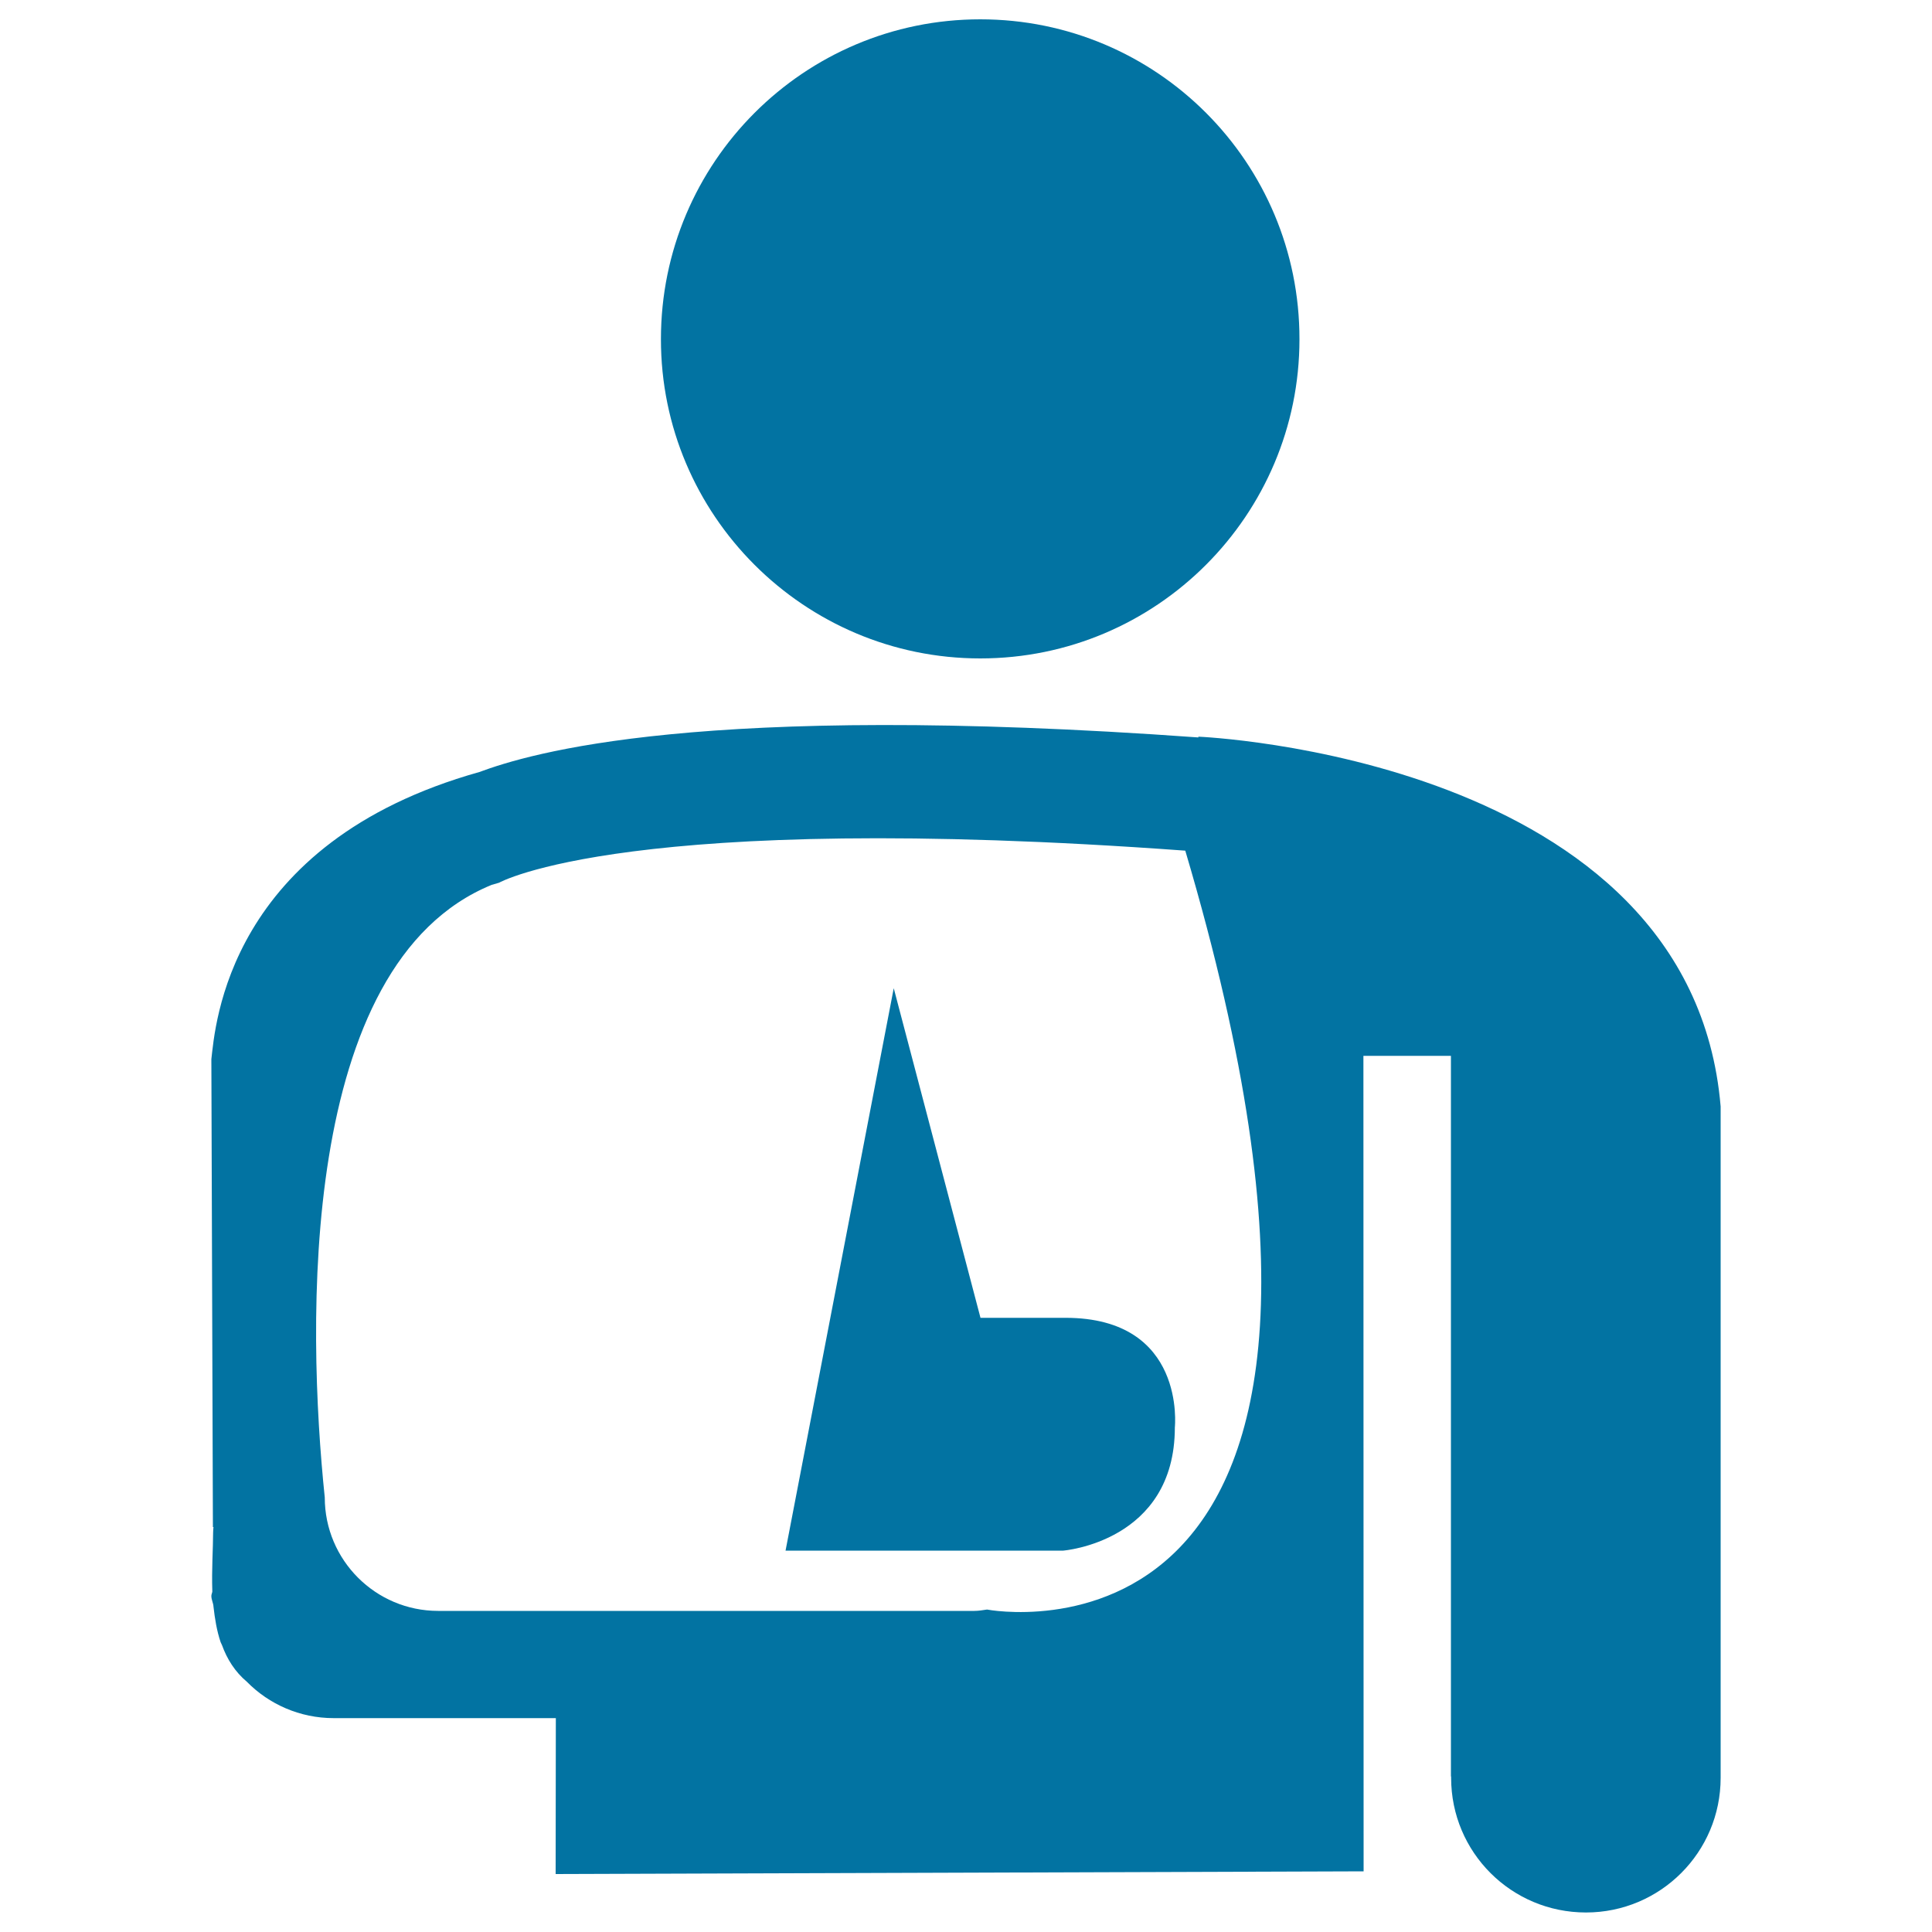
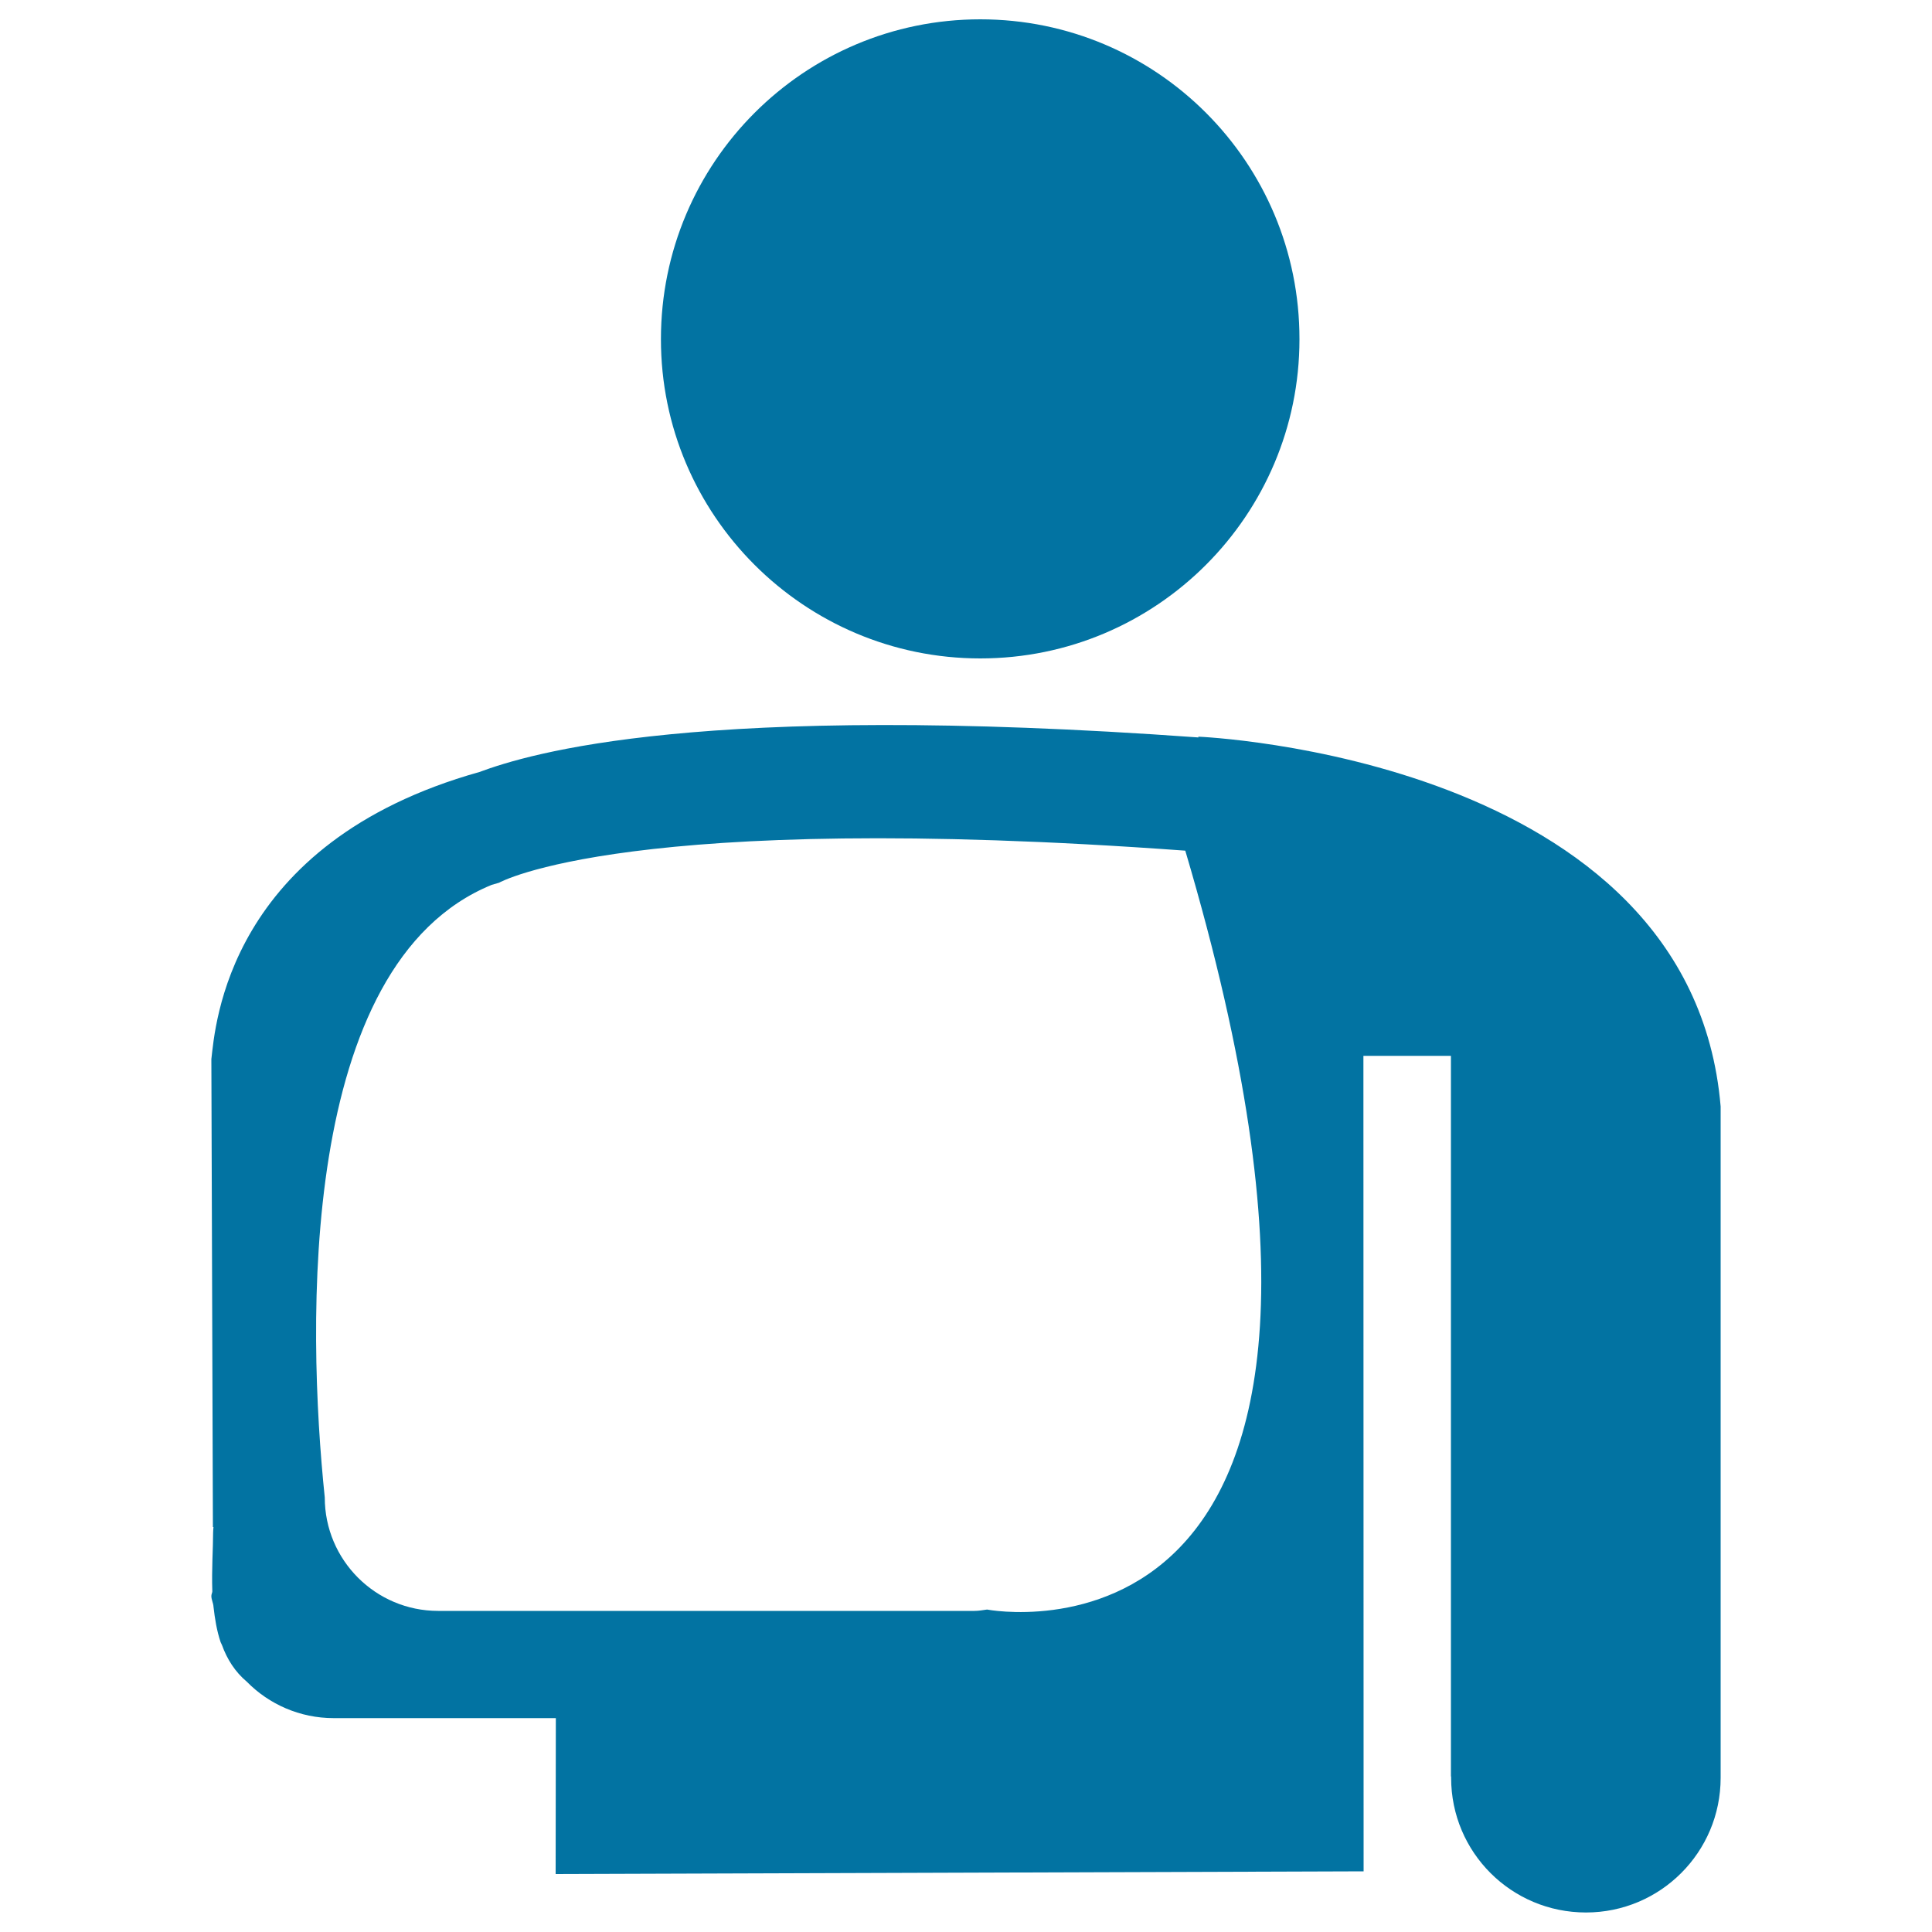
<svg xmlns="http://www.w3.org/2000/svg" viewBox="0 0 1000 1000" style="fill:#0273a2">
  <title>Man With Arm In Plaster SVG icon</title>
  <g>
    <g>
      <path d="M507.4,340.8c91.3,0,165.2-74.2,165.2-165.2C672.7,84,598.7,10,507.4,10c-91.2,0-165.3,74-165.3,165.5C342,266.6,416.2,340.8,507.4,340.8z" />
      <path d="M620.2,381.3c0.1,0.1,0.1,0.2,0.1,0.4c-258.6-18.7-346.5,8.4-372.2,17.9c-130.7,36.7-136.7,131.9-138.7,148.6l0.8,242.2h0.3c-0.1,1-0.2,1.9-0.2,3c0,8-0.8,18.8-0.4,30.4c-0.1,0.8-0.5,1.4-0.5,2.3c0,1.9,1,3.6,1.1,5.5c0.7,6.2,1.7,12.5,3.7,18.4c0.2,0.5,0.5,1.1,0.7,1.5c2.6,7.2,6.7,13.8,12.9,19c11.4,11.6,27.4,18.8,44.9,18.8h115l-0.1,80.7l418.2-1.4l-0.1-422.1H751v373h0.1c0,0.2,0,0.4,0,0.7c0,38.6,31.2,69.7,69.8,69.7c38.5,0,69.7-31.2,69.7-69.7c0-0.2,0-0.5,0-0.7V572.7C875.3,391.6,620.2,381.3,620.2,381.3z M510.9,833.1c-2.2,0.3-4.3,0.7-6.6,0.7H226.8c-32.4,0-58.7-26.3-58.7-58.7c-9.2-88.6-13.9-276.1,86.4-317.1l3.8-1.1c0,0,66.6-37.7,355.2-16.6C743.1,877.9,510.9,833.1,510.9,833.1z" />
-       <path d="M462.6,511.5l-56,291.1h143.7c0,0,57.8-4.5,57.8-63.8c0,0,6-56.7-56.6-56.7c-62.7,0-44,0-44,0L462.6,511.5z" />
    </g>
  </g>
</svg>